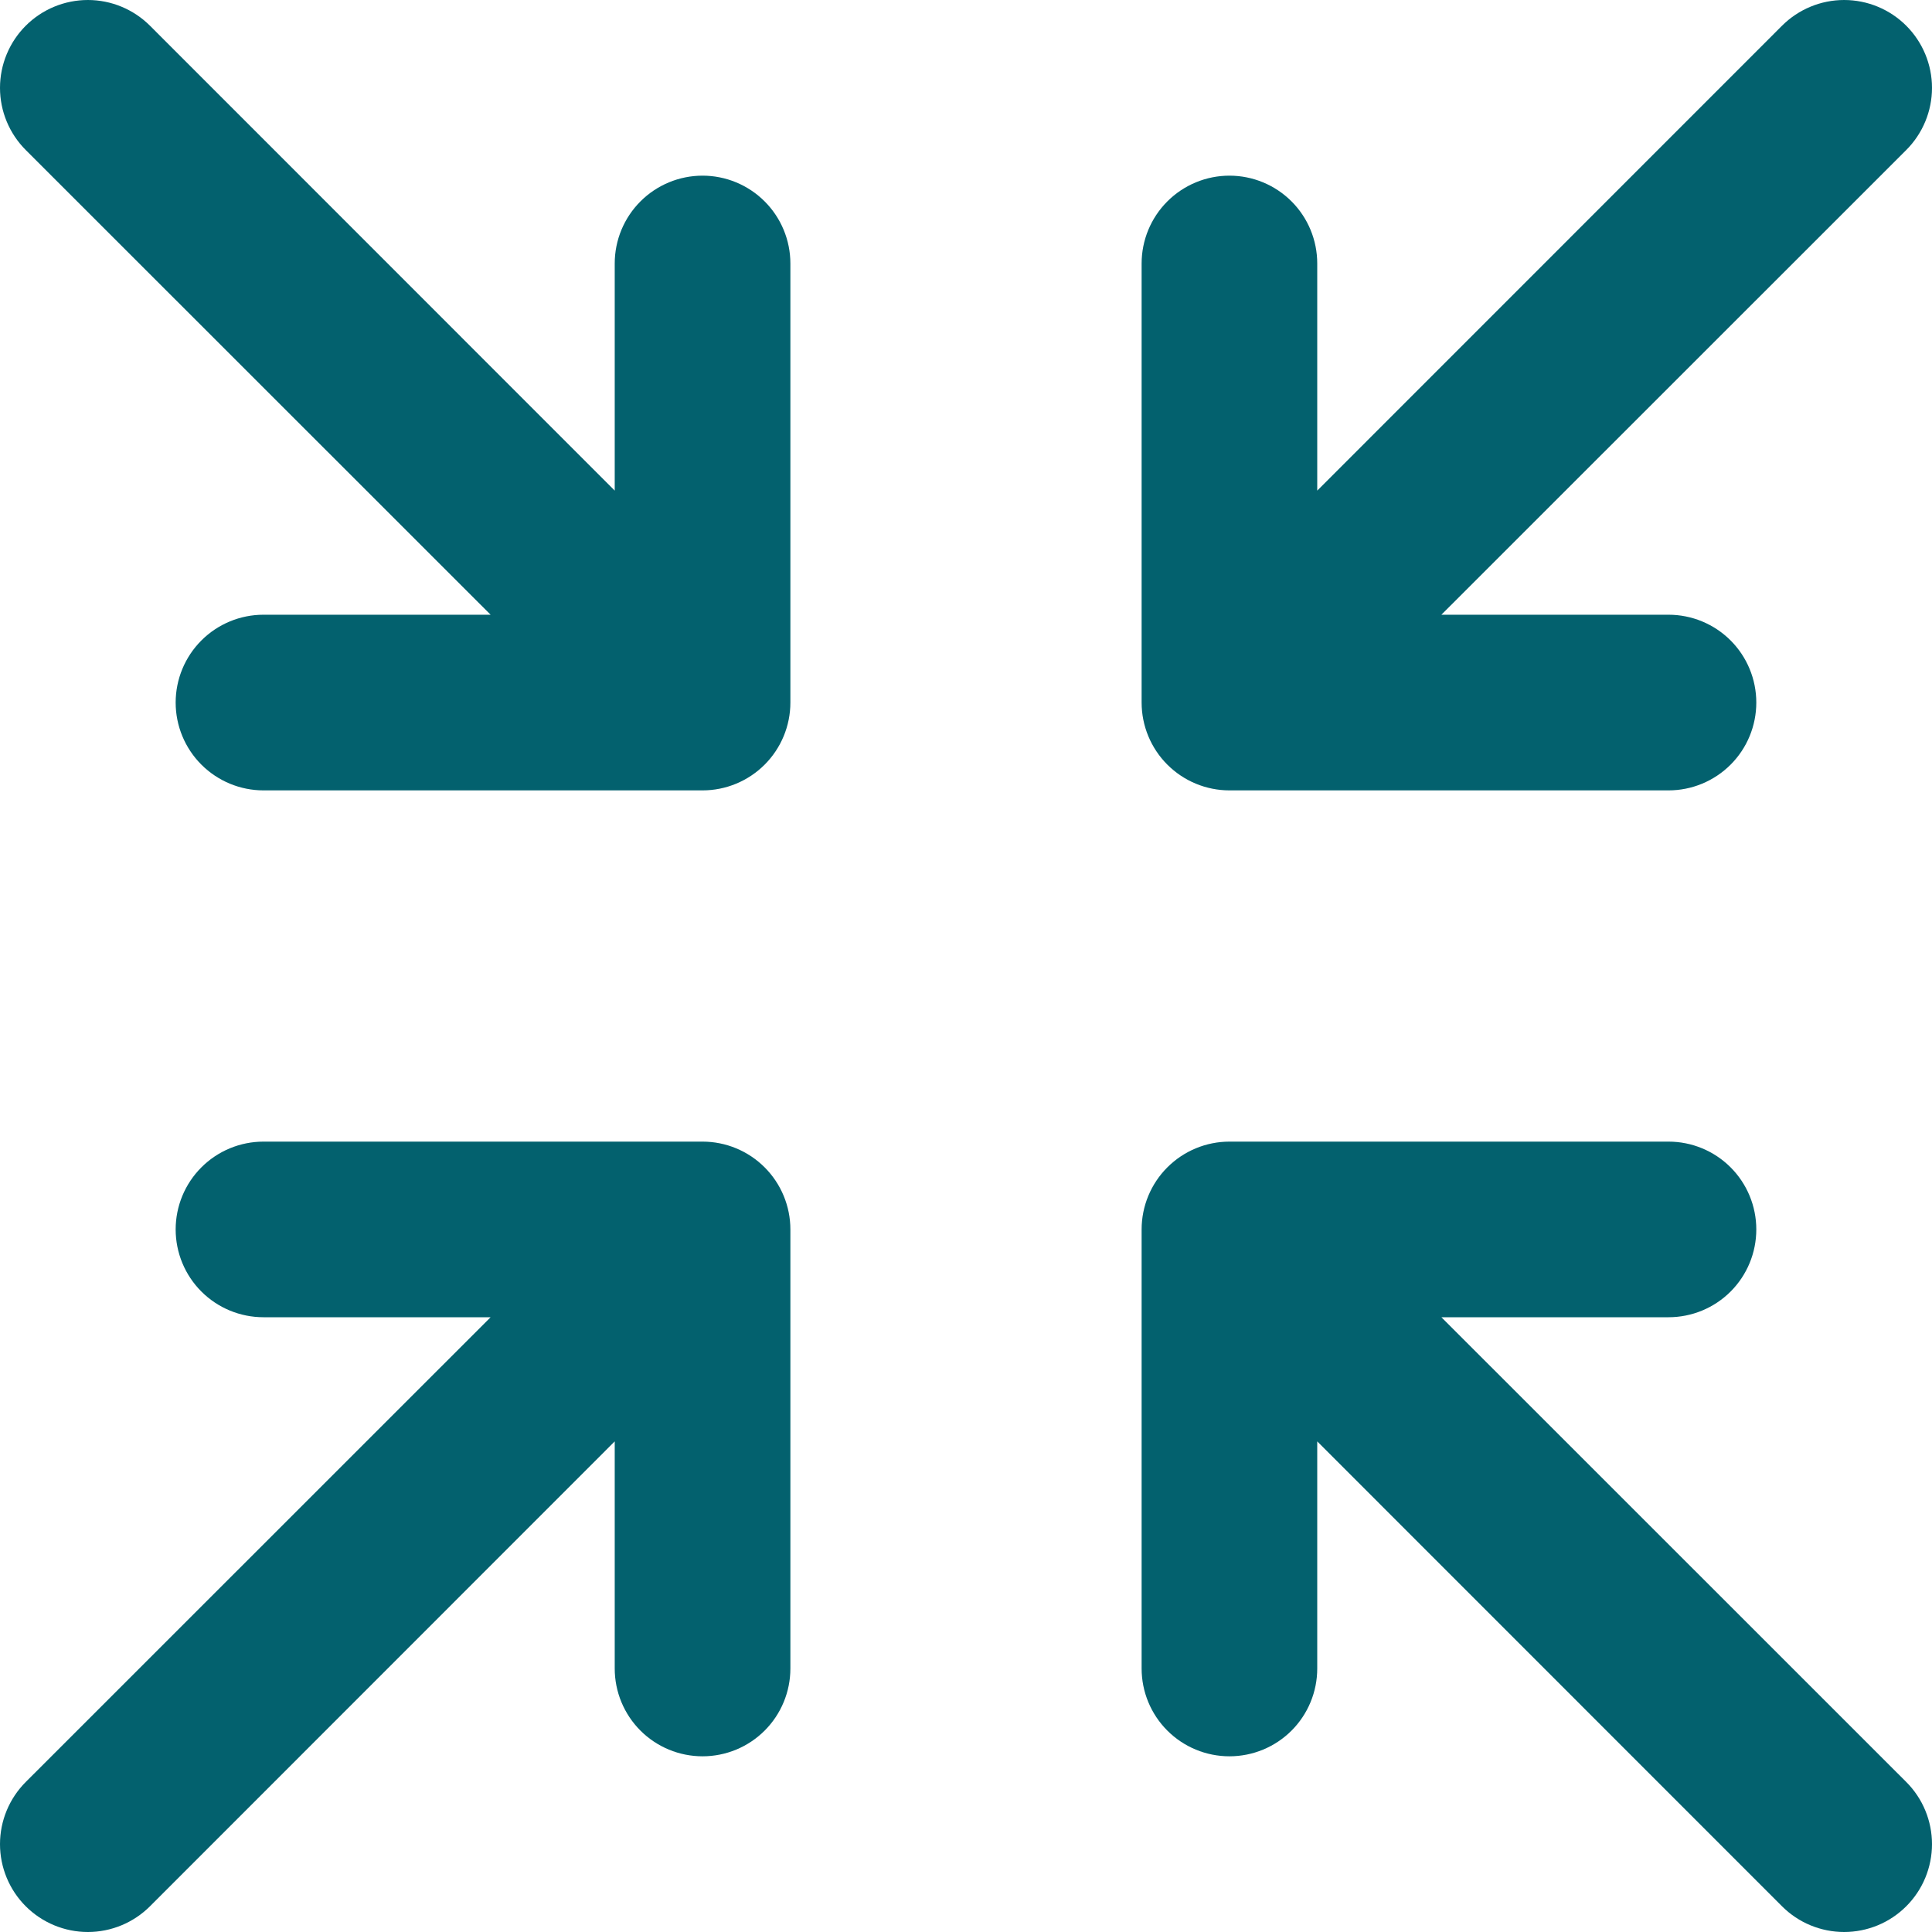
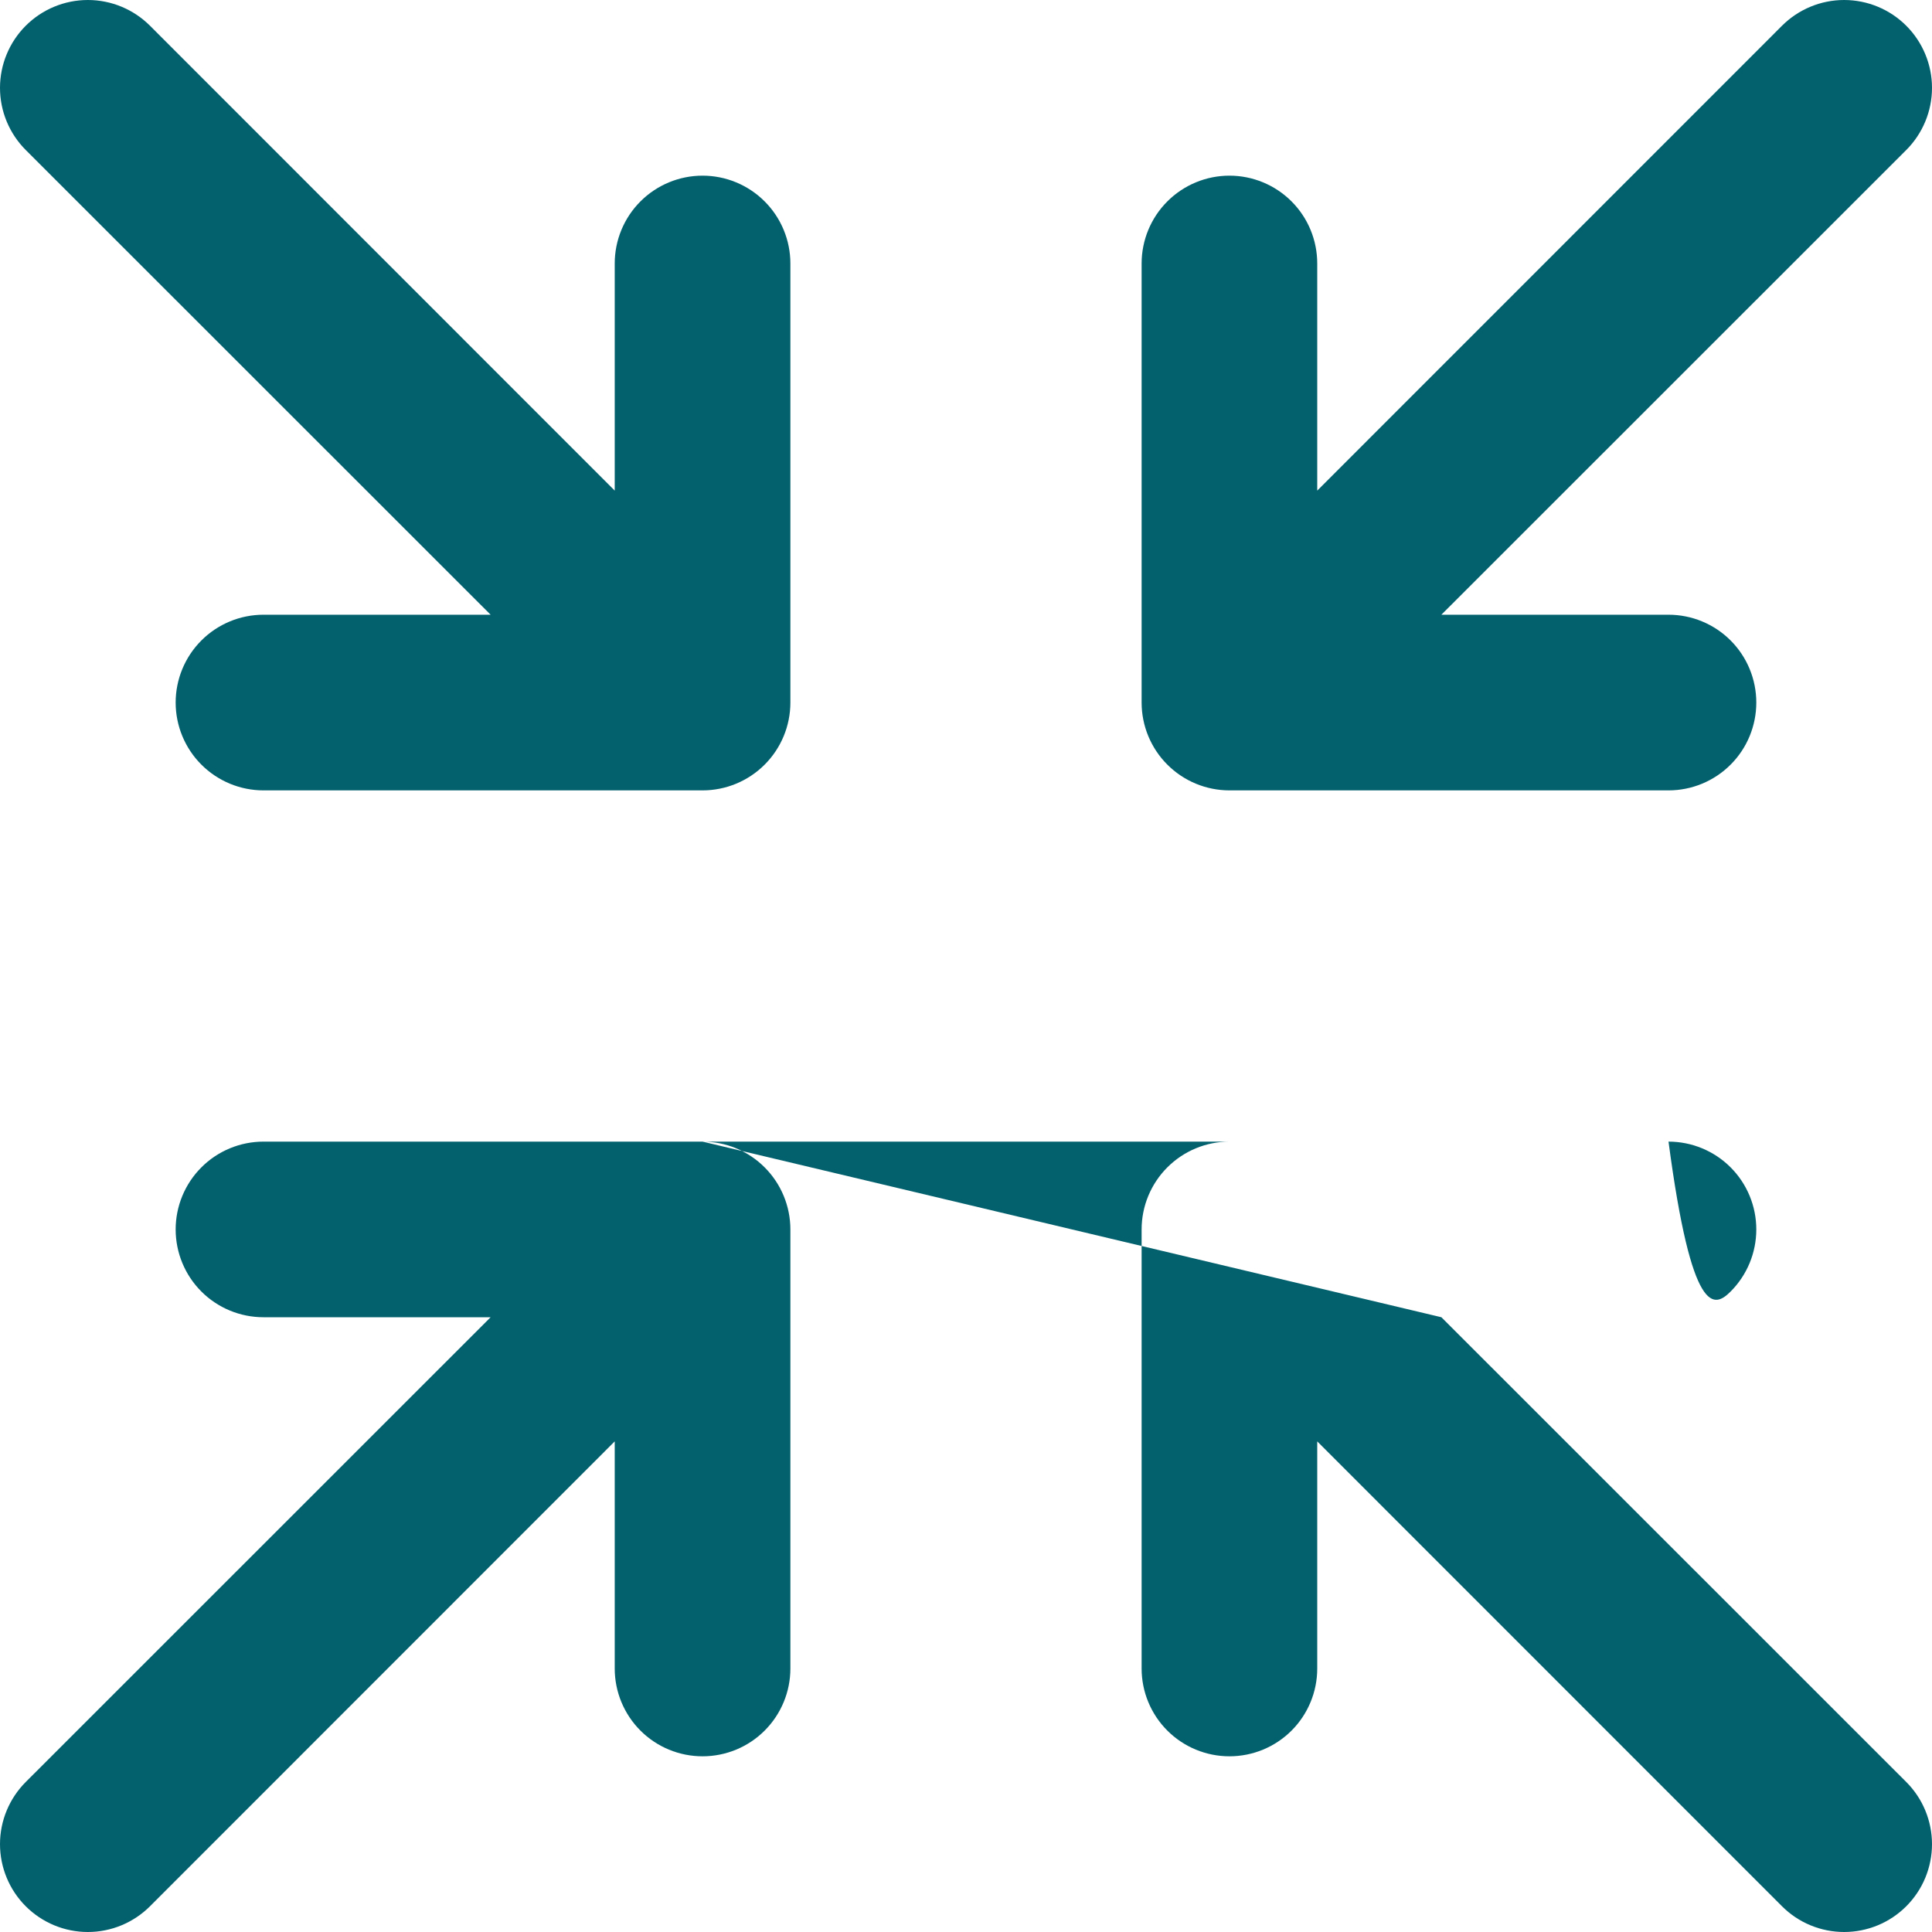
<svg xmlns="http://www.w3.org/2000/svg" width="50" height="50" viewBox="0 0 50 50" fill="none">
-   <path d="M29.545 18.182V6.819C29.545 6.216 29.785 5.638 30.211 5.212C30.637 4.786 31.215 4.546 31.818 4.546C32.421 4.546 32.999 4.786 33.425 5.212C33.851 5.638 34.09 6.216 34.09 6.819V12.697L46.118 0.666C46.545 0.24 47.123 -1.18879e-08 47.726 0C48.329 1.18879e-08 48.908 0.24 49.334 0.666C49.76 1.092 50 1.671 50 2.274C50 2.877 49.76 3.455 49.334 3.882L37.303 15.909H43.181C43.784 15.909 44.362 16.149 44.788 16.575C45.214 17.001 45.453 17.579 45.453 18.182C45.453 18.785 45.214 19.363 44.788 19.789C44.362 20.215 43.784 20.455 43.181 20.455H31.818C31.215 20.455 30.637 20.215 30.211 19.789C29.785 19.363 29.545 18.785 29.545 18.182ZM18.182 29.545H6.819C6.216 29.545 5.638 29.785 5.212 30.211C4.786 30.637 4.546 31.215 4.546 31.818C4.546 32.421 4.786 32.999 5.212 33.425C5.638 33.851 6.216 34.09 6.819 34.09H12.697L0.666 46.118C0.24 46.545 -1.18879e-08 47.123 0 47.726C1.18879e-08 48.329 0.24 48.908 0.666 49.334C1.092 49.76 1.671 50 2.274 50C2.877 50 3.455 49.76 3.882 49.334L15.909 37.303V43.181C15.909 43.784 16.149 44.362 16.575 44.788C17.001 45.214 17.579 45.453 18.182 45.453C18.785 45.453 19.363 45.214 19.789 44.788C20.215 44.362 20.455 43.784 20.455 43.181V31.818C20.455 31.215 20.215 30.637 19.789 30.211C19.363 29.785 18.785 29.545 18.182 29.545ZM37.303 34.09H43.181C43.784 34.09 44.362 33.851 44.788 33.425C45.214 32.999 45.453 32.421 45.453 31.818C45.453 31.215 45.214 30.637 44.788 30.211C44.362 29.785 43.784 29.545 43.181 29.545H31.818C31.215 29.545 30.637 29.785 30.211 30.211C29.785 30.637 29.545 31.215 29.545 31.818V43.181C29.545 43.784 29.785 44.362 30.211 44.788C30.637 45.214 31.215 45.453 31.818 45.453C32.421 45.453 32.999 45.214 33.425 44.788C33.851 44.362 34.09 43.784 34.09 43.181V37.303L46.118 49.334C46.329 49.545 46.58 49.713 46.856 49.827C47.132 49.941 47.428 50 47.726 50C48.025 50 48.32 49.941 48.596 49.827C48.872 49.713 49.123 49.545 49.334 49.334C49.545 49.123 49.713 48.872 49.827 48.596C49.941 48.32 50 48.025 50 47.726C50 47.428 49.941 47.132 49.827 46.856C49.713 46.58 49.545 46.329 49.334 46.118L37.303 34.09ZM18.182 4.546C17.579 4.546 17.001 4.786 16.575 5.212C16.149 5.638 15.909 6.216 15.909 6.819V12.697L3.882 0.666C3.455 0.24 2.877 -4.49322e-09 2.274 0C1.671 4.49322e-09 1.092 0.24 0.666 0.666C0.24 1.092 4.49322e-09 1.671 0 2.274C-4.49322e-09 2.877 0.24 3.455 0.666 3.882L12.697 15.909H6.819C6.216 15.909 5.638 16.149 5.212 16.575C4.786 17.001 4.546 17.579 4.546 18.182C4.546 18.785 4.786 19.363 5.212 19.789C5.638 20.215 6.216 20.455 6.819 20.455H18.182C18.785 20.455 19.363 20.215 19.789 19.789C20.215 19.363 20.455 18.785 20.455 18.182V6.819C20.455 6.216 20.215 5.638 19.789 5.212C19.363 4.786 18.785 4.546 18.182 4.546Z" fill="#03616E" />
+   <path d="M29.545 18.182V6.819C29.545 6.216 29.785 5.638 30.211 5.212C30.637 4.786 31.215 4.546 31.818 4.546C32.421 4.546 32.999 4.786 33.425 5.212C33.851 5.638 34.09 6.216 34.09 6.819V12.697L46.118 0.666C46.545 0.24 47.123 -1.18879e-08 47.726 0C48.329 1.18879e-08 48.908 0.24 49.334 0.666C49.76 1.092 50 1.671 50 2.274C50 2.877 49.76 3.455 49.334 3.882L37.303 15.909H43.181C43.784 15.909 44.362 16.149 44.788 16.575C45.214 17.001 45.453 17.579 45.453 18.182C45.453 18.785 45.214 19.363 44.788 19.789C44.362 20.215 43.784 20.455 43.181 20.455H31.818C31.215 20.455 30.637 20.215 30.211 19.789C29.785 19.363 29.545 18.785 29.545 18.182ZM18.182 29.545H6.819C6.216 29.545 5.638 29.785 5.212 30.211C4.786 30.637 4.546 31.215 4.546 31.818C4.546 32.421 4.786 32.999 5.212 33.425C5.638 33.851 6.216 34.09 6.819 34.09H12.697L0.666 46.118C0.24 46.545 -1.18879e-08 47.123 0 47.726C1.18879e-08 48.329 0.24 48.908 0.666 49.334C1.092 49.76 1.671 50 2.274 50C2.877 50 3.455 49.76 3.882 49.334L15.909 37.303V43.181C15.909 43.784 16.149 44.362 16.575 44.788C17.001 45.214 17.579 45.453 18.182 45.453C18.785 45.453 19.363 45.214 19.789 44.788C20.215 44.362 20.455 43.784 20.455 43.181V31.818C20.455 31.215 20.215 30.637 19.789 30.211C19.363 29.785 18.785 29.545 18.182 29.545ZH43.181C43.784 34.09 44.362 33.851 44.788 33.425C45.214 32.999 45.453 32.421 45.453 31.818C45.453 31.215 45.214 30.637 44.788 30.211C44.362 29.785 43.784 29.545 43.181 29.545H31.818C31.215 29.545 30.637 29.785 30.211 30.211C29.785 30.637 29.545 31.215 29.545 31.818V43.181C29.545 43.784 29.785 44.362 30.211 44.788C30.637 45.214 31.215 45.453 31.818 45.453C32.421 45.453 32.999 45.214 33.425 44.788C33.851 44.362 34.09 43.784 34.09 43.181V37.303L46.118 49.334C46.329 49.545 46.58 49.713 46.856 49.827C47.132 49.941 47.428 50 47.726 50C48.025 50 48.32 49.941 48.596 49.827C48.872 49.713 49.123 49.545 49.334 49.334C49.545 49.123 49.713 48.872 49.827 48.596C49.941 48.32 50 48.025 50 47.726C50 47.428 49.941 47.132 49.827 46.856C49.713 46.58 49.545 46.329 49.334 46.118L37.303 34.09ZM18.182 4.546C17.579 4.546 17.001 4.786 16.575 5.212C16.149 5.638 15.909 6.216 15.909 6.819V12.697L3.882 0.666C3.455 0.24 2.877 -4.49322e-09 2.274 0C1.671 4.49322e-09 1.092 0.24 0.666 0.666C0.24 1.092 4.49322e-09 1.671 0 2.274C-4.49322e-09 2.877 0.24 3.455 0.666 3.882L12.697 15.909H6.819C6.216 15.909 5.638 16.149 5.212 16.575C4.786 17.001 4.546 17.579 4.546 18.182C4.546 18.785 4.786 19.363 5.212 19.789C5.638 20.215 6.216 20.455 6.819 20.455H18.182C18.785 20.455 19.363 20.215 19.789 19.789C20.215 19.363 20.455 18.785 20.455 18.182V6.819C20.455 6.216 20.215 5.638 19.789 5.212C19.363 4.786 18.785 4.546 18.182 4.546Z" fill="#03616E" />
</svg>